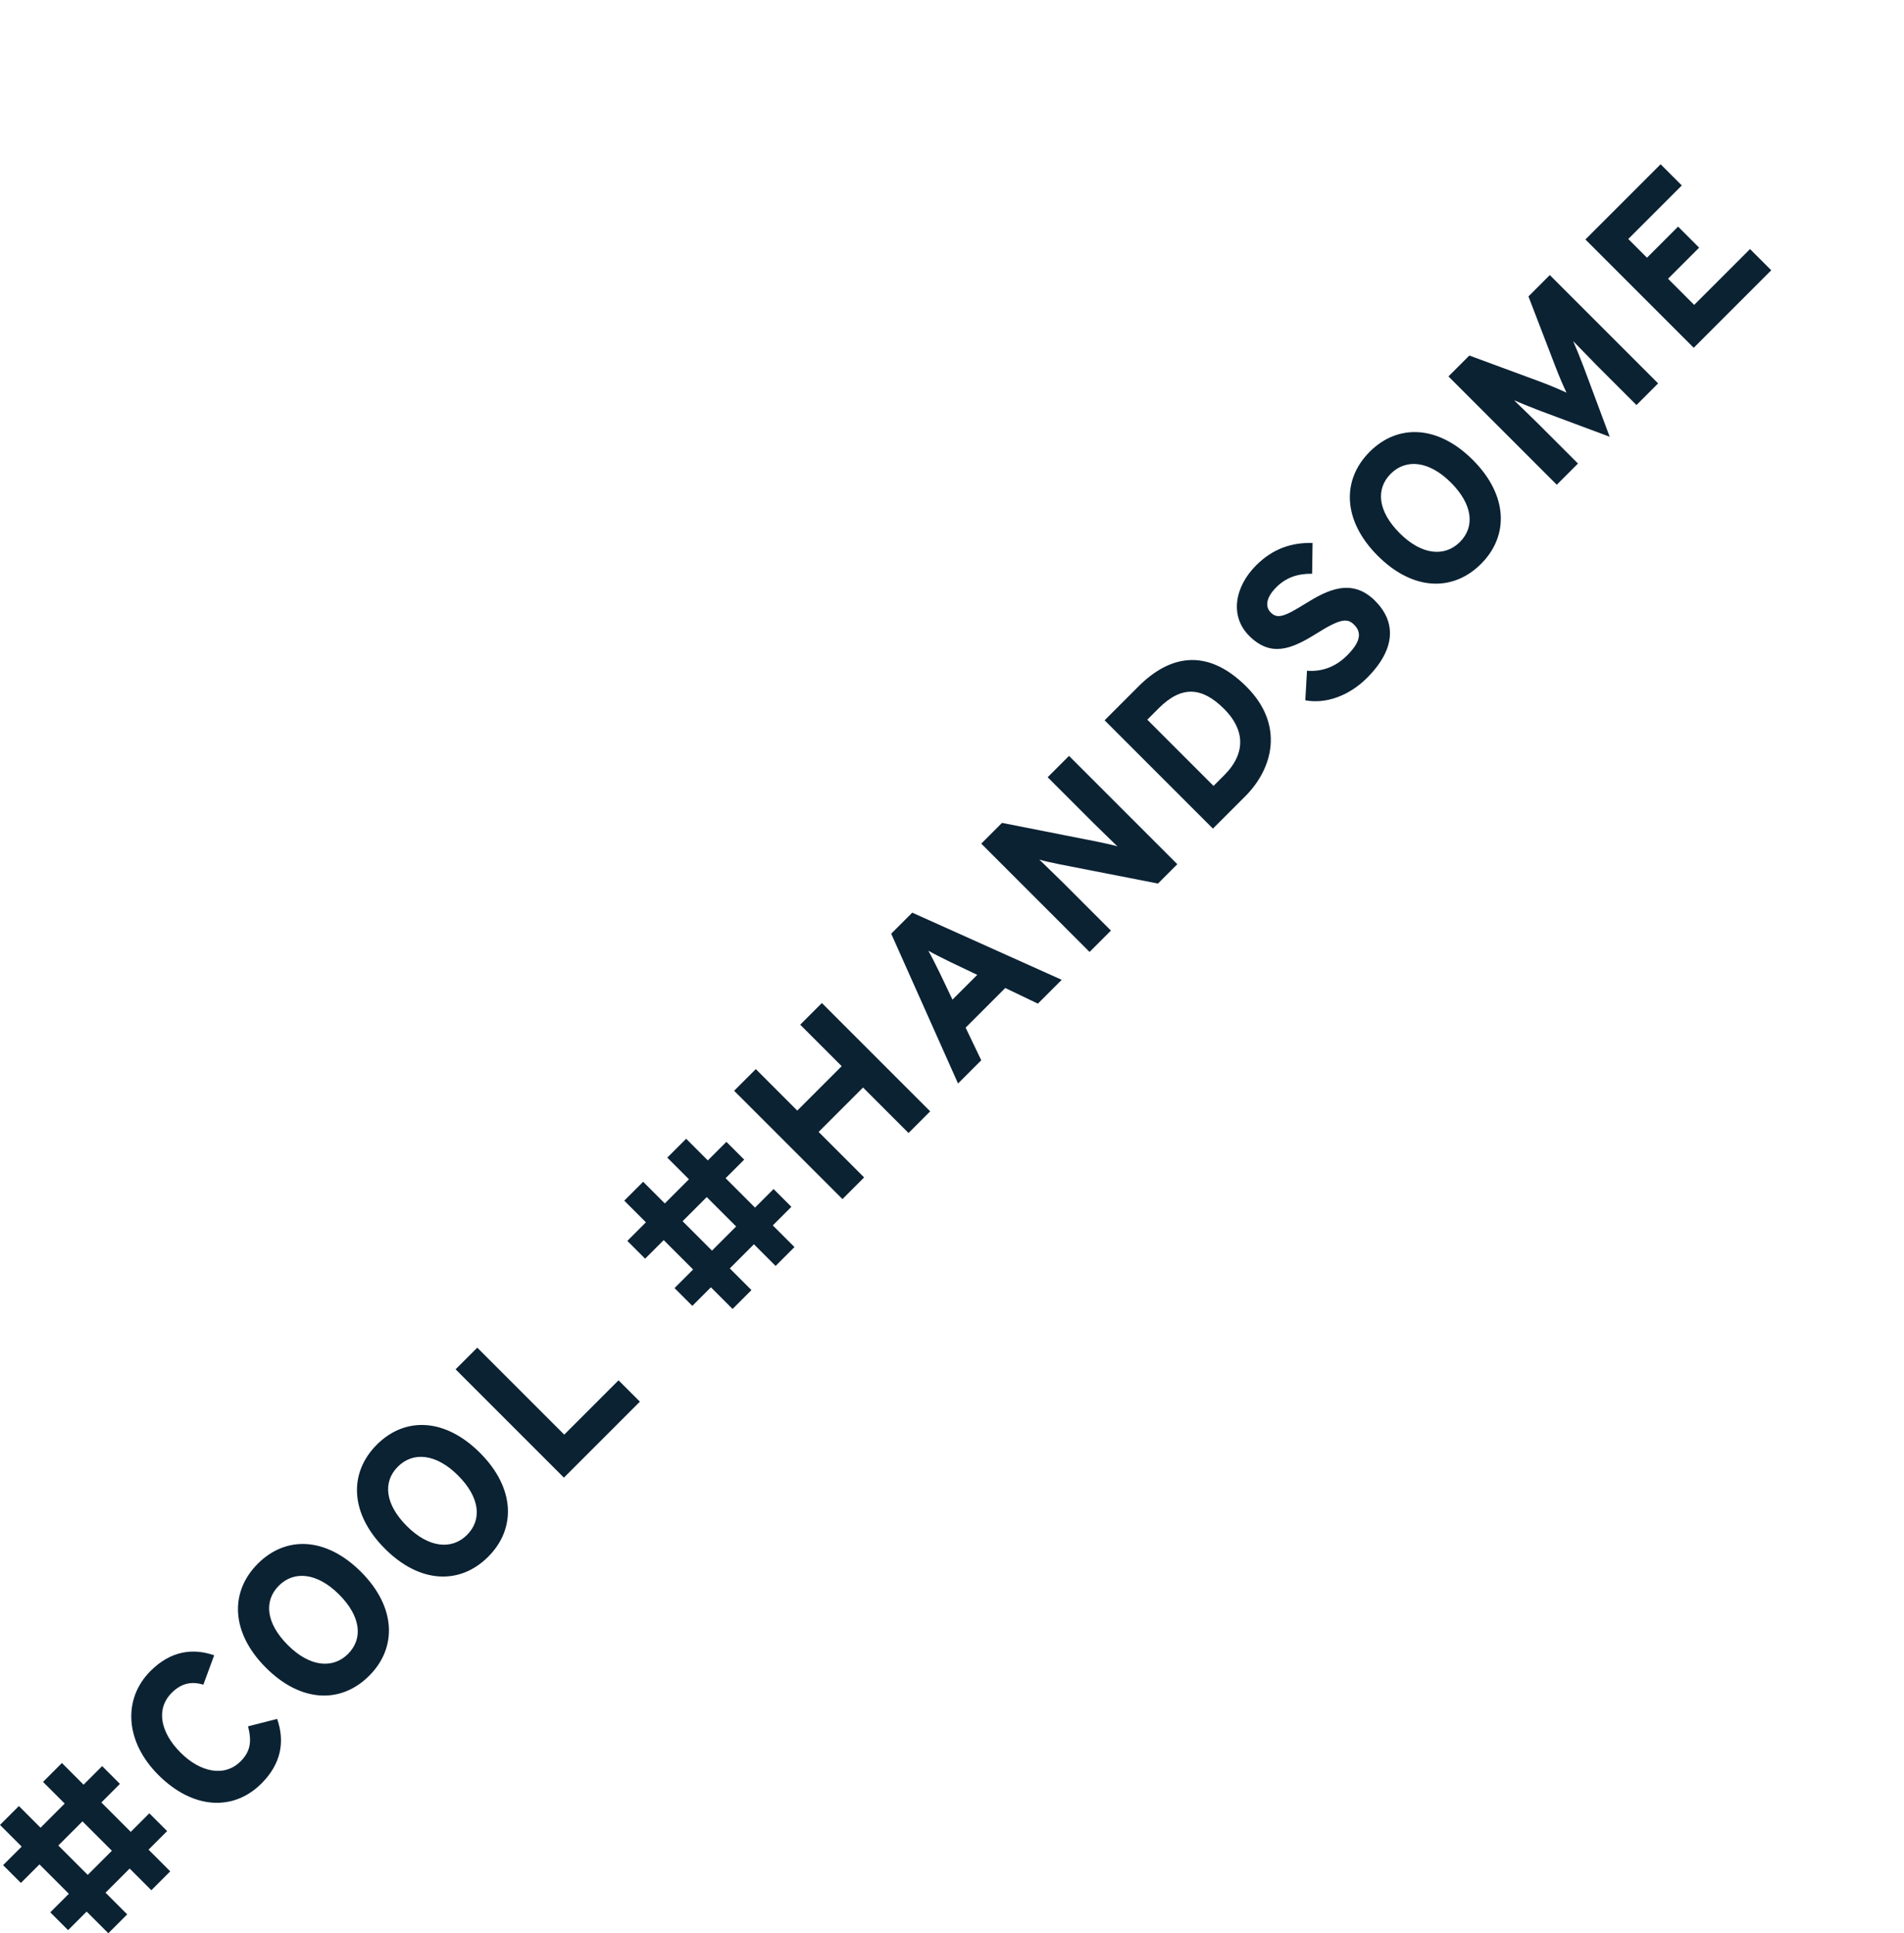
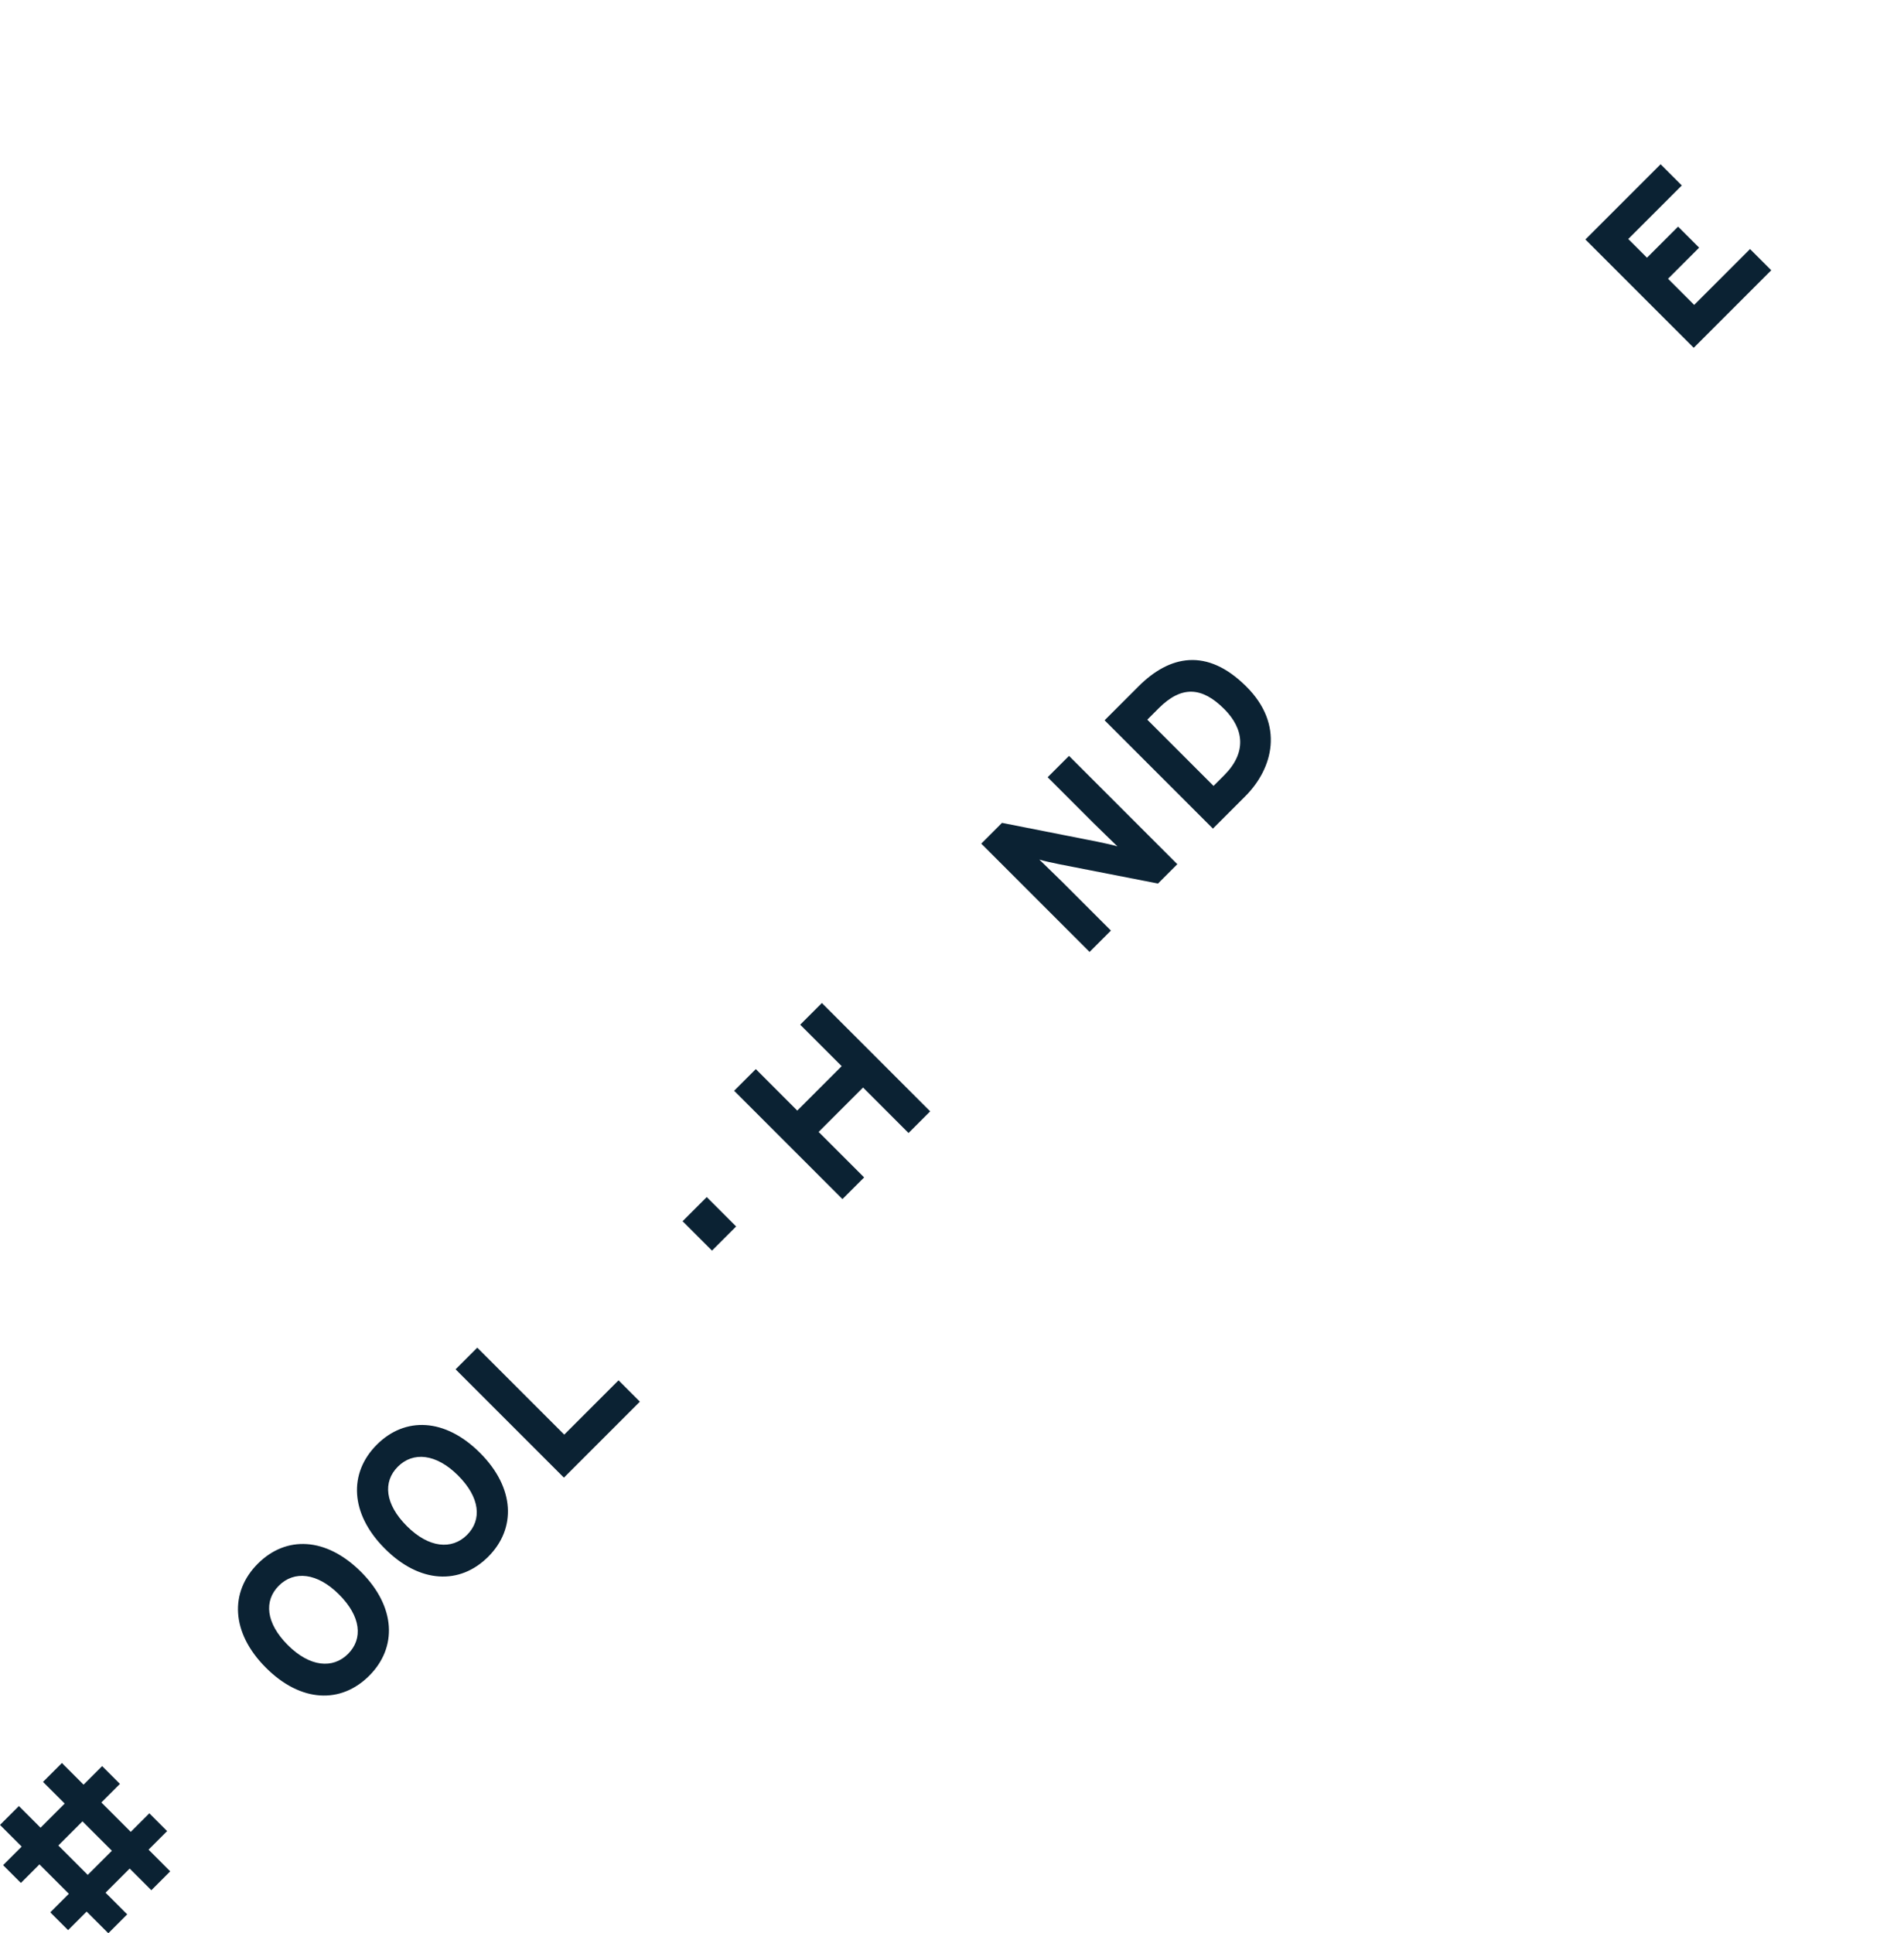
<svg xmlns="http://www.w3.org/2000/svg" id="b" viewBox="0 0 261 265">
  <defs>
    <style>.d{fill:none;}.e{fill:#0b2233;}</style>
  </defs>
  <g id="c">
    <g>
      <g>
        <path class="e" d="M22.91,251l-2.545,2.545,2.969,2.97-2.588,2.588-2.969-2.97-3.31,3.31,2.97,2.97-2.588,2.588-2.97-2.97-2.546,2.546-2.439-2.44,2.545-2.546-4.029-4.029-2.546,2.545-2.439-2.439,2.546-2.545-2.971-2.971,2.588-2.588,2.971,2.971,3.309-3.31-2.97-2.97,2.588-2.588,2.97,2.97,2.545-2.546,2.439,2.439-2.545,2.546,4.03,4.03,2.546-2.545,2.439,2.439Zm-7.573,2.693l-4.03-4.03-3.309,3.31,4.029,4.029,3.31-3.309Z" />
-         <path class="e" d="M29.359,226.902l-1.485,4.03c-1.549-.488-2.991-.233-4.327,1.103-2.228,2.228-1.549,5.452,1.209,8.209,2.672,2.674,6.004,3.416,8.23,1.188,1.336-1.337,1.549-2.694,1.018-4.794l3.988-1.018c1.082,3.117,.552,6.15-2.143,8.845-3.882,3.882-9.46,3.521-14.148-1.167-4.518-4.518-4.943-10.373-1.061-14.254,2.8-2.801,5.854-3.14,8.719-2.143Z" />
        <path class="e" d="M49.49,215.468c4.794,4.794,4.984,10.372,1.124,14.233-3.882,3.882-9.376,3.691-14.169-1.104-4.795-4.794-4.986-10.373-1.104-14.254,3.86-3.861,9.354-3.67,14.148,1.124Zm-3.012,3.097c-3.013-3.012-6.174-3.287-8.252-1.209s-1.782,5.134,1.23,8.146,6.173,3.287,8.252,1.209c2.078-2.079,1.781-5.135-1.23-8.146Z" />
        <path class="e" d="M65.803,199.155c4.794,4.794,4.984,10.372,1.124,14.233-3.882,3.882-9.376,3.691-14.169-1.104-4.795-4.794-4.986-10.373-1.104-14.254,3.86-3.861,9.354-3.67,14.148,1.124Zm-3.012,3.097c-3.013-3.012-6.173-3.288-8.252-1.209s-1.781,5.133,1.23,8.146,6.173,3.288,8.252,1.21c2.078-2.08,1.781-5.135-1.23-8.146Z" />
        <path class="e" d="M87.715,192.133l-10.415,10.416-14.849-14.849,2.971-2.97,11.922,11.922,7.445-7.445,2.926,2.926Z" />
-         <path class="e" d="M108.483,165.427l-2.546,2.546,2.969,2.969-2.587,2.588-2.97-2.969-3.309,3.309,2.969,2.969-2.588,2.589-2.969-2.97-2.546,2.546-2.44-2.44,2.546-2.545-4.03-4.03-2.545,2.546-2.439-2.439,2.545-2.546-2.97-2.97,2.589-2.588,2.969,2.969,3.31-3.309-2.97-2.97,2.588-2.587,2.969,2.969,2.547-2.545,2.439,2.439-2.547,2.545,4.031,4.031,2.545-2.547,2.44,2.44Zm-7.573,2.693l-4.03-4.03-3.31,3.309,4.031,4.031,3.309-3.31Z" />
+         <path class="e" d="M108.483,165.427Zm-7.573,2.693l-4.03-4.03-3.31,3.309,4.031,4.031,3.309-3.31Z" />
        <path class="e" d="M127.51,152.338l-2.969,2.971-6.236-6.236-6.088,6.087,6.236,6.236-2.971,2.97-14.848-14.848,2.97-2.971,5.685,5.686,6.088-6.088-5.686-5.686,2.971-2.969,14.848,14.848Z" />
-         <path class="e" d="M145.541,134.307l-3.267,3.268-4.476-2.143-5.43,5.431,2.142,4.476-3.182,3.182-9.163-20.533,2.885-2.885,20.49,9.205Zm-11.581-.678l-3.649-1.74c-1.166-.572-2.354-1.166-3.055-1.568,.404,.699,.998,1.887,1.57,3.054l1.74,3.649,3.394-3.395Z" />
        <path class="e" d="M161.387,118.461l-2.65,2.652-13.555-2.652c-.912-.191-2.143-.445-2.715-.637,.551,.553,2.461,2.377,3.287,3.203l6.533,6.533-2.928,2.928-14.848-14.848,2.842-2.844,13.109,2.588c.912,.191,2.143,.446,2.715,.637-.551-.551-2.46-2.375-3.287-3.203l-6.279-6.278,2.928-2.927,14.848,14.848Z" />
        <path class="e" d="M170.869,94.131c5.219,5.219,3.649,11.199-.169,15.018l-4.434,4.434-14.849-14.849,4.646-4.646c4.243-4.242,9.376-5.388,14.806,.043Zm-3.055,3.055c-3.033-3.033-5.833-3.246-8.973-.107l-1.569,1.57,9.079,9.08,1.465-1.465c3.117-3.117,2.714-6.363-.002-9.078Z" />
-         <path class="e" d="M188.498,82.357c2.82,2.82,2.947,6.512-1.104,10.564-2.482,2.48-5.686,3.605-8.463,3.074l.232-4.051c2.249,.17,4.073-.679,5.494-2.1,1.761-1.761,2.1-3.076,.976-4.2-.954-.954-1.888-.87-5.324,1.294-3.372,2.1-6.151,3.139-9.079,.213-2.693-2.695-1.973-6.726,.955-9.652,2.312-2.312,4.879-3.139,7.742-3.076l-.063,4.222c-1.931-.021-3.543,.487-4.901,1.845-1.59,1.591-1.441,2.801-.783,3.458,.934,.933,1.866,.594,4.772-1.209,2.905-1.804,6.321-3.606,9.546-.382Z" />
-         <path class="e" d="M201.904,63.053c4.795,4.795,4.985,10.373,1.125,14.234-3.883,3.881-9.376,3.69-14.17-1.104s-4.985-10.373-1.104-14.255c3.861-3.86,9.355-3.669,14.148,1.124Zm-3.012,3.098c-3.012-3.012-6.173-3.288-8.252-1.209s-1.781,5.133,1.23,8.146,6.174,3.288,8.252,1.209,1.781-5.134-1.23-8.146Z" />
-         <path class="e" d="M227.296,52.553l-2.97,2.969-5.451-5.451c-.806-.806-2.652-2.736-3.225-3.309,.34,.764,.955,2.27,1.422,3.5l3.585,9.609-9.609-3.585c-1.23-.467-2.736-1.082-3.501-1.421,.573,.572,2.504,2.418,3.311,3.225l5.451,5.451-2.906,2.906-14.85-14.85,2.864-2.863,9.821,3.627c1.209,.445,2.779,1.125,3.5,1.465-.36-.743-1.018-2.249-1.484-3.48l-3.734-9.715,2.928-2.927,14.849,14.849Z" />
        <path class="e" d="M242.803,37.046l-10.627,10.628-14.85-14.85,10.31-10.309,2.906,2.906-7.339,7.34,2.566,2.566,4.264-4.264,2.885,2.885-4.264,4.264,3.585,3.585,7.657-7.657,2.906,2.905Z" />
      </g>
      <rect class="d" width="261" height="265" />
    </g>
  </g>
</svg>